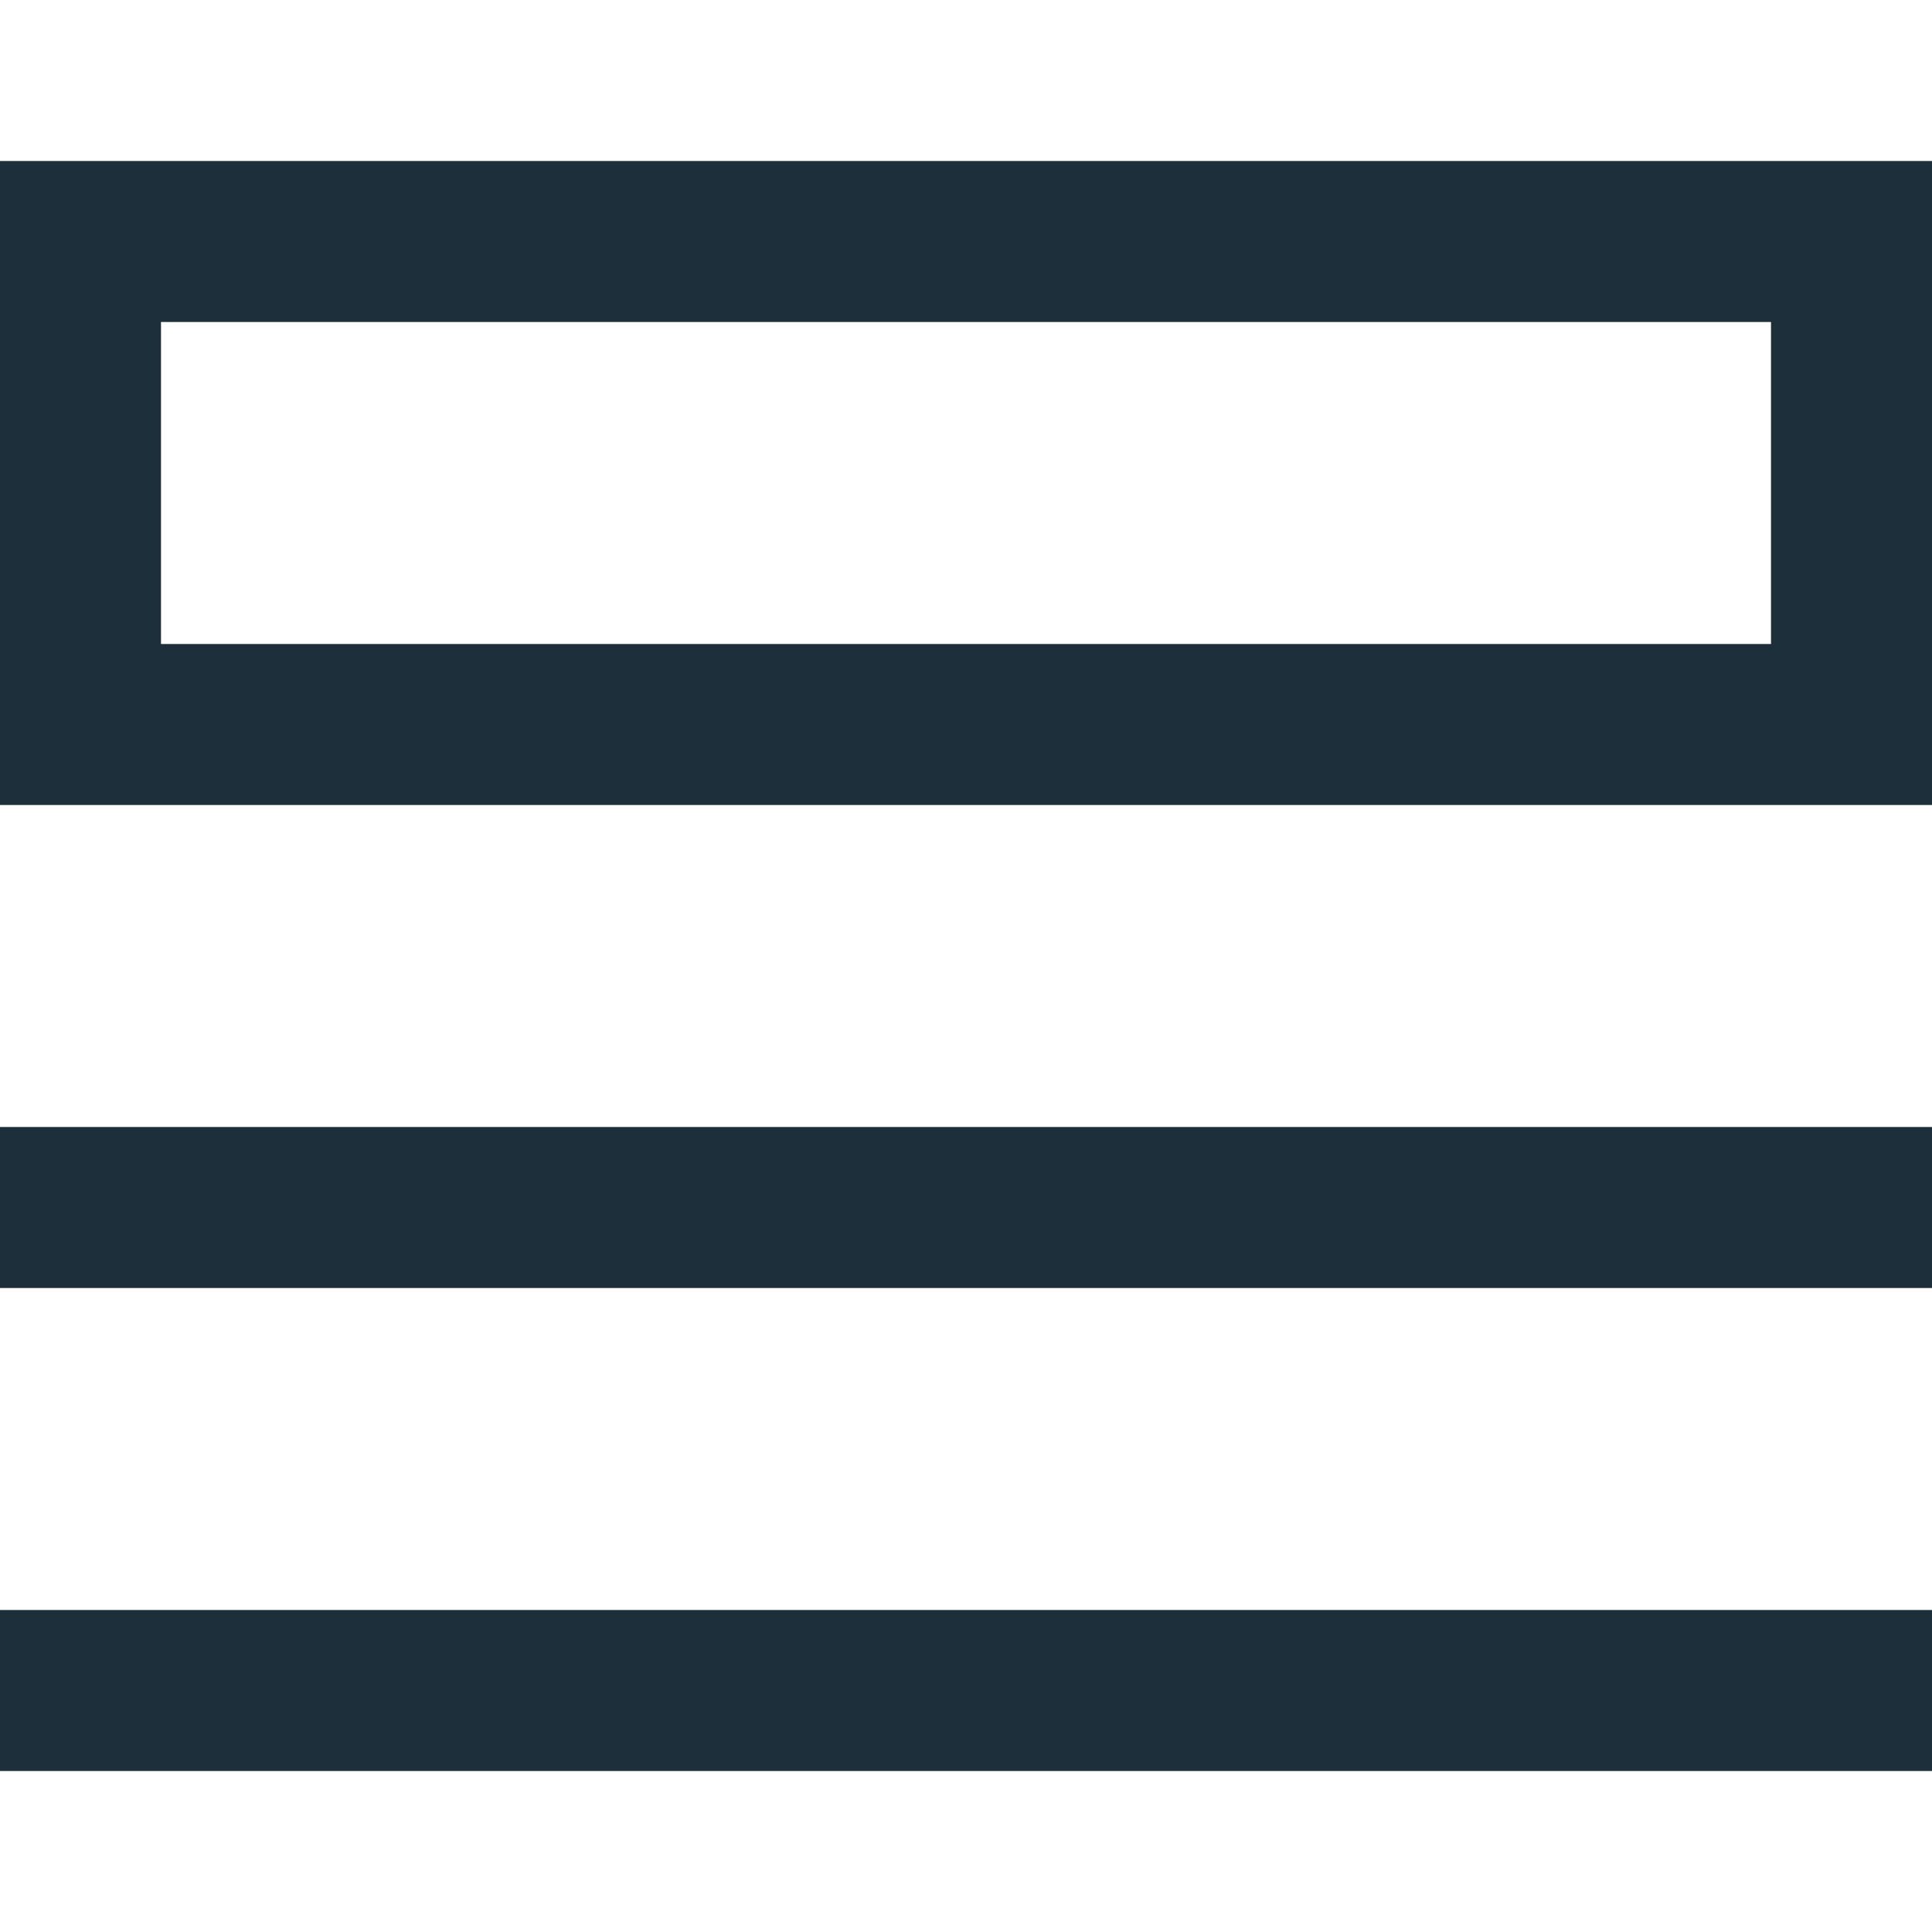
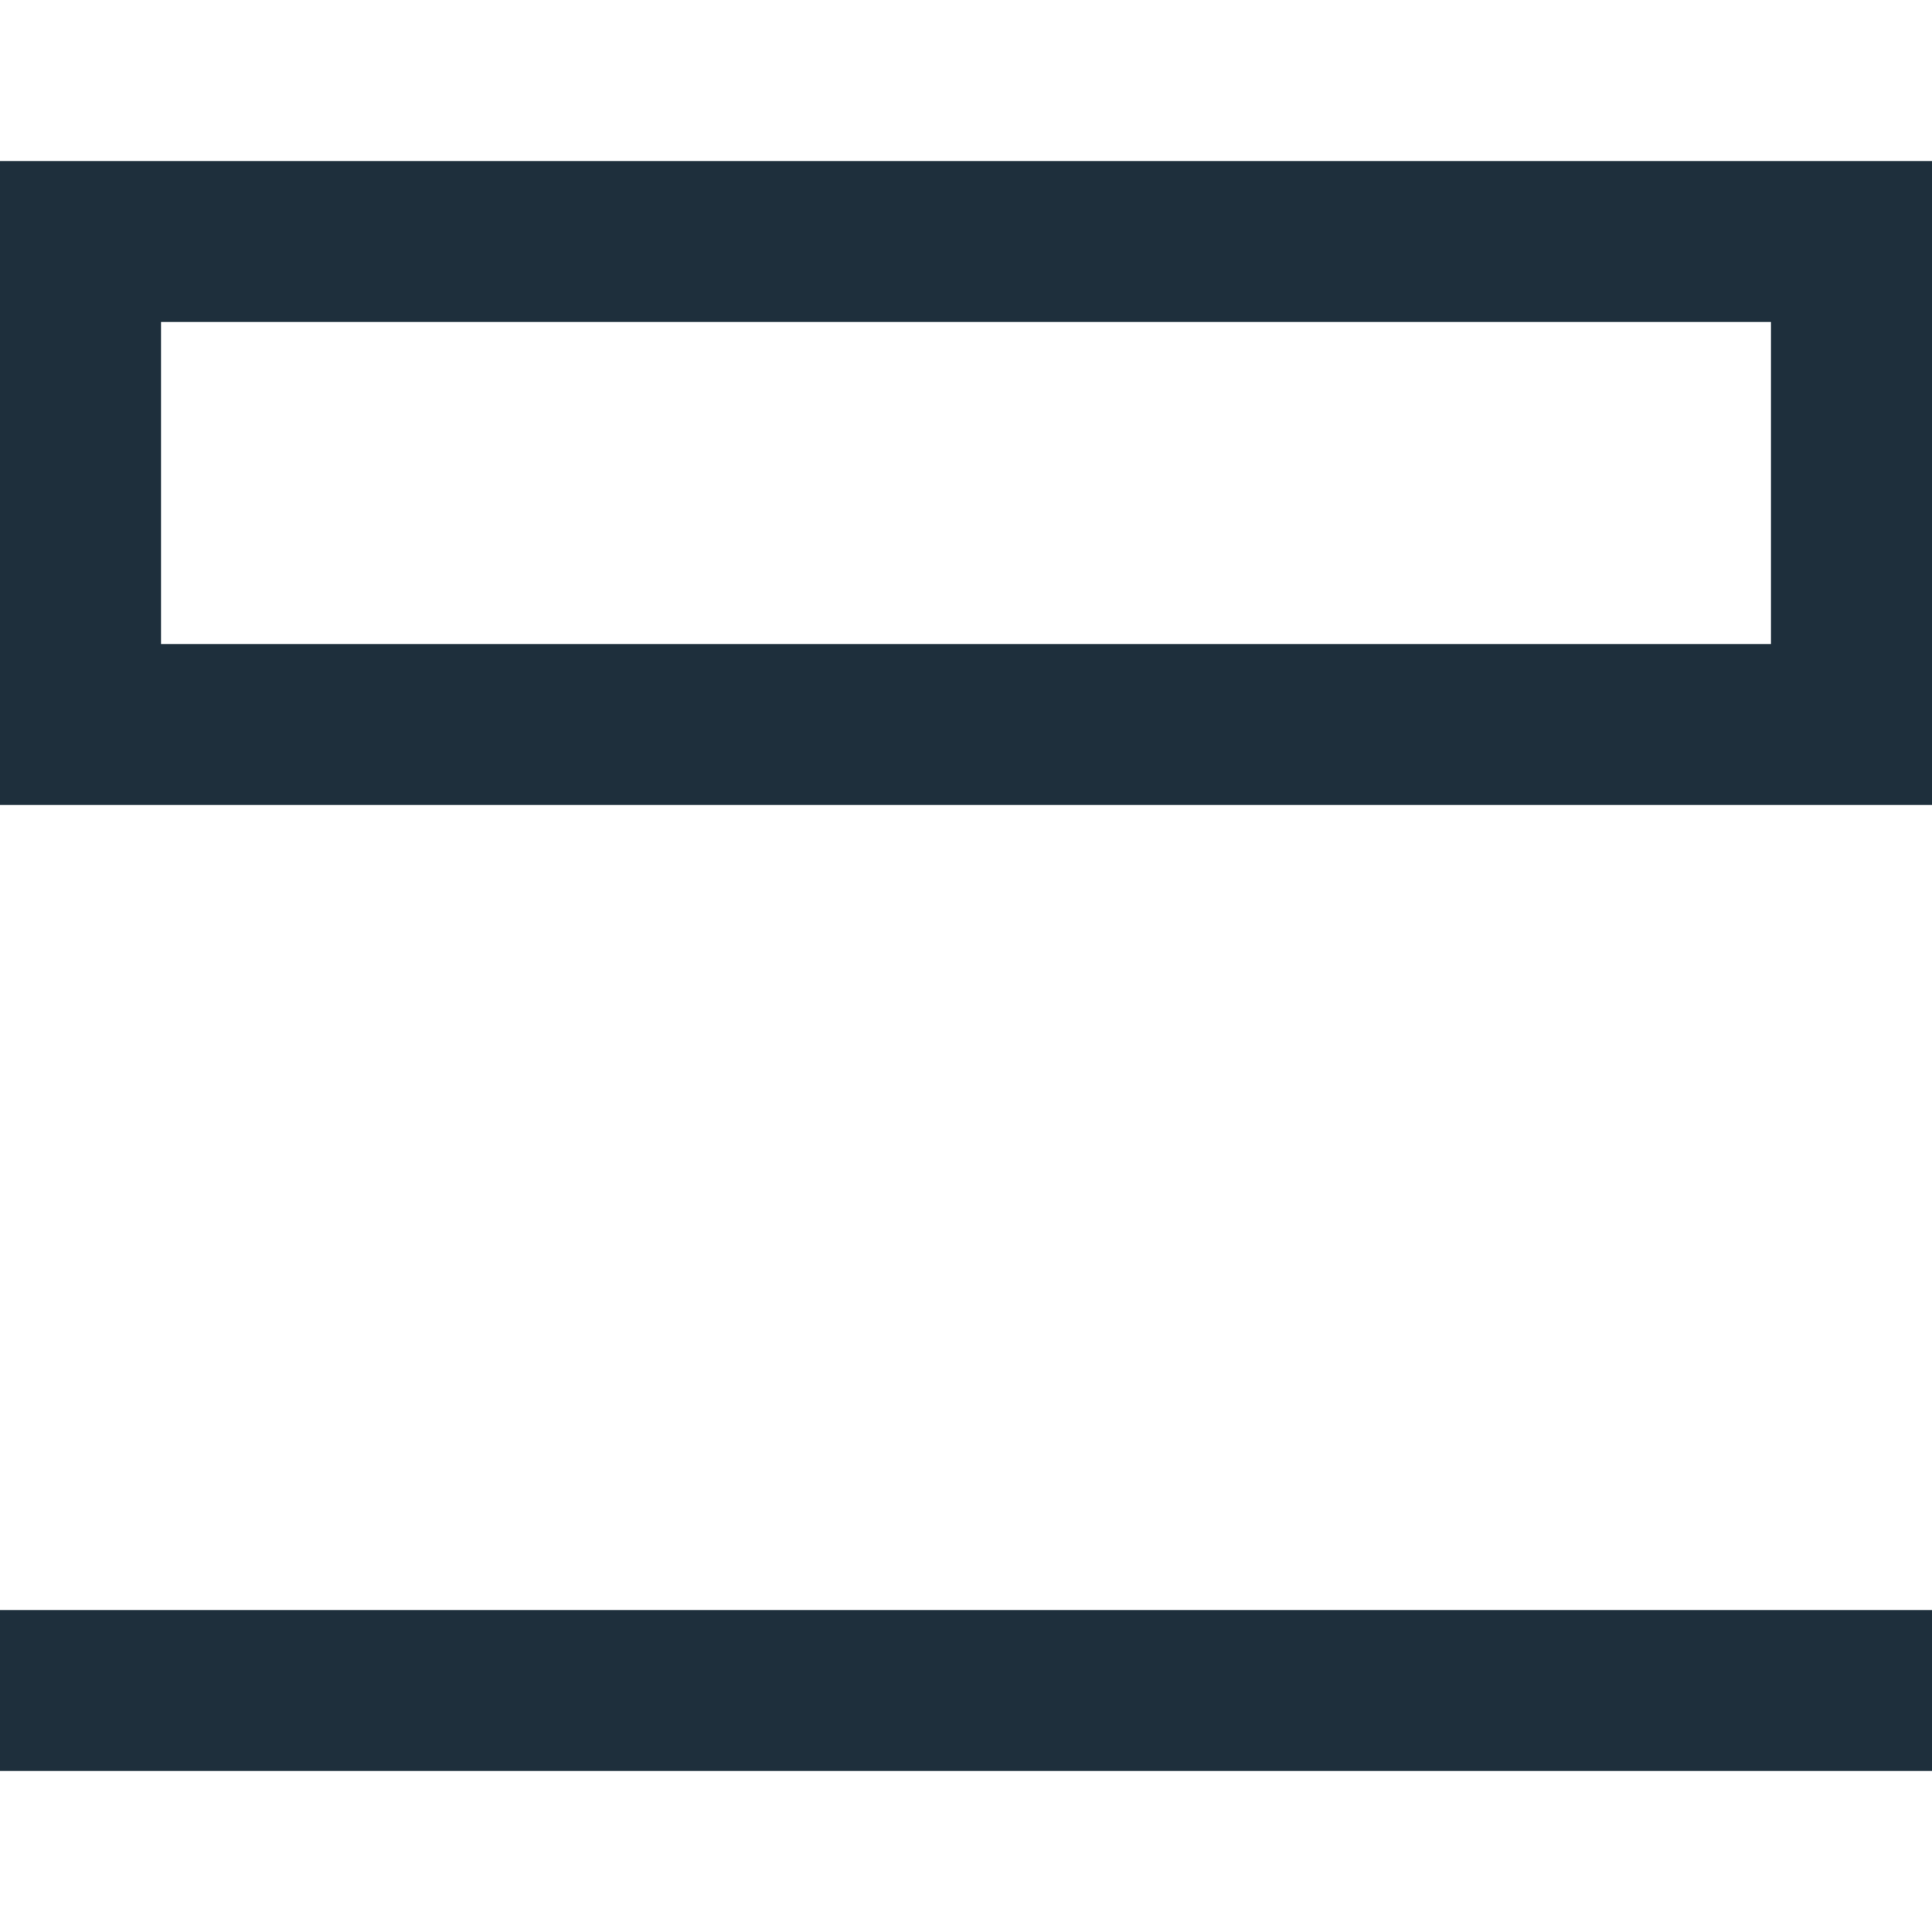
<svg xmlns="http://www.w3.org/2000/svg" width="24" height="24" viewBox="0 0 24 24" fill="none">
  <path d="M23 3H1V9H23V3Z" stroke="#1E2F3C" stroke-width="2" stroke-miterlimit="10" stroke-linecap="square" />
-   <path d="M1 15H23" stroke="#1E2F3C" stroke-width="2" stroke-miterlimit="10" stroke-linecap="square" />
  <path d="M1 21H23" stroke="#1E2F3C" stroke-width="2" stroke-miterlimit="10" stroke-linecap="square" />
</svg>